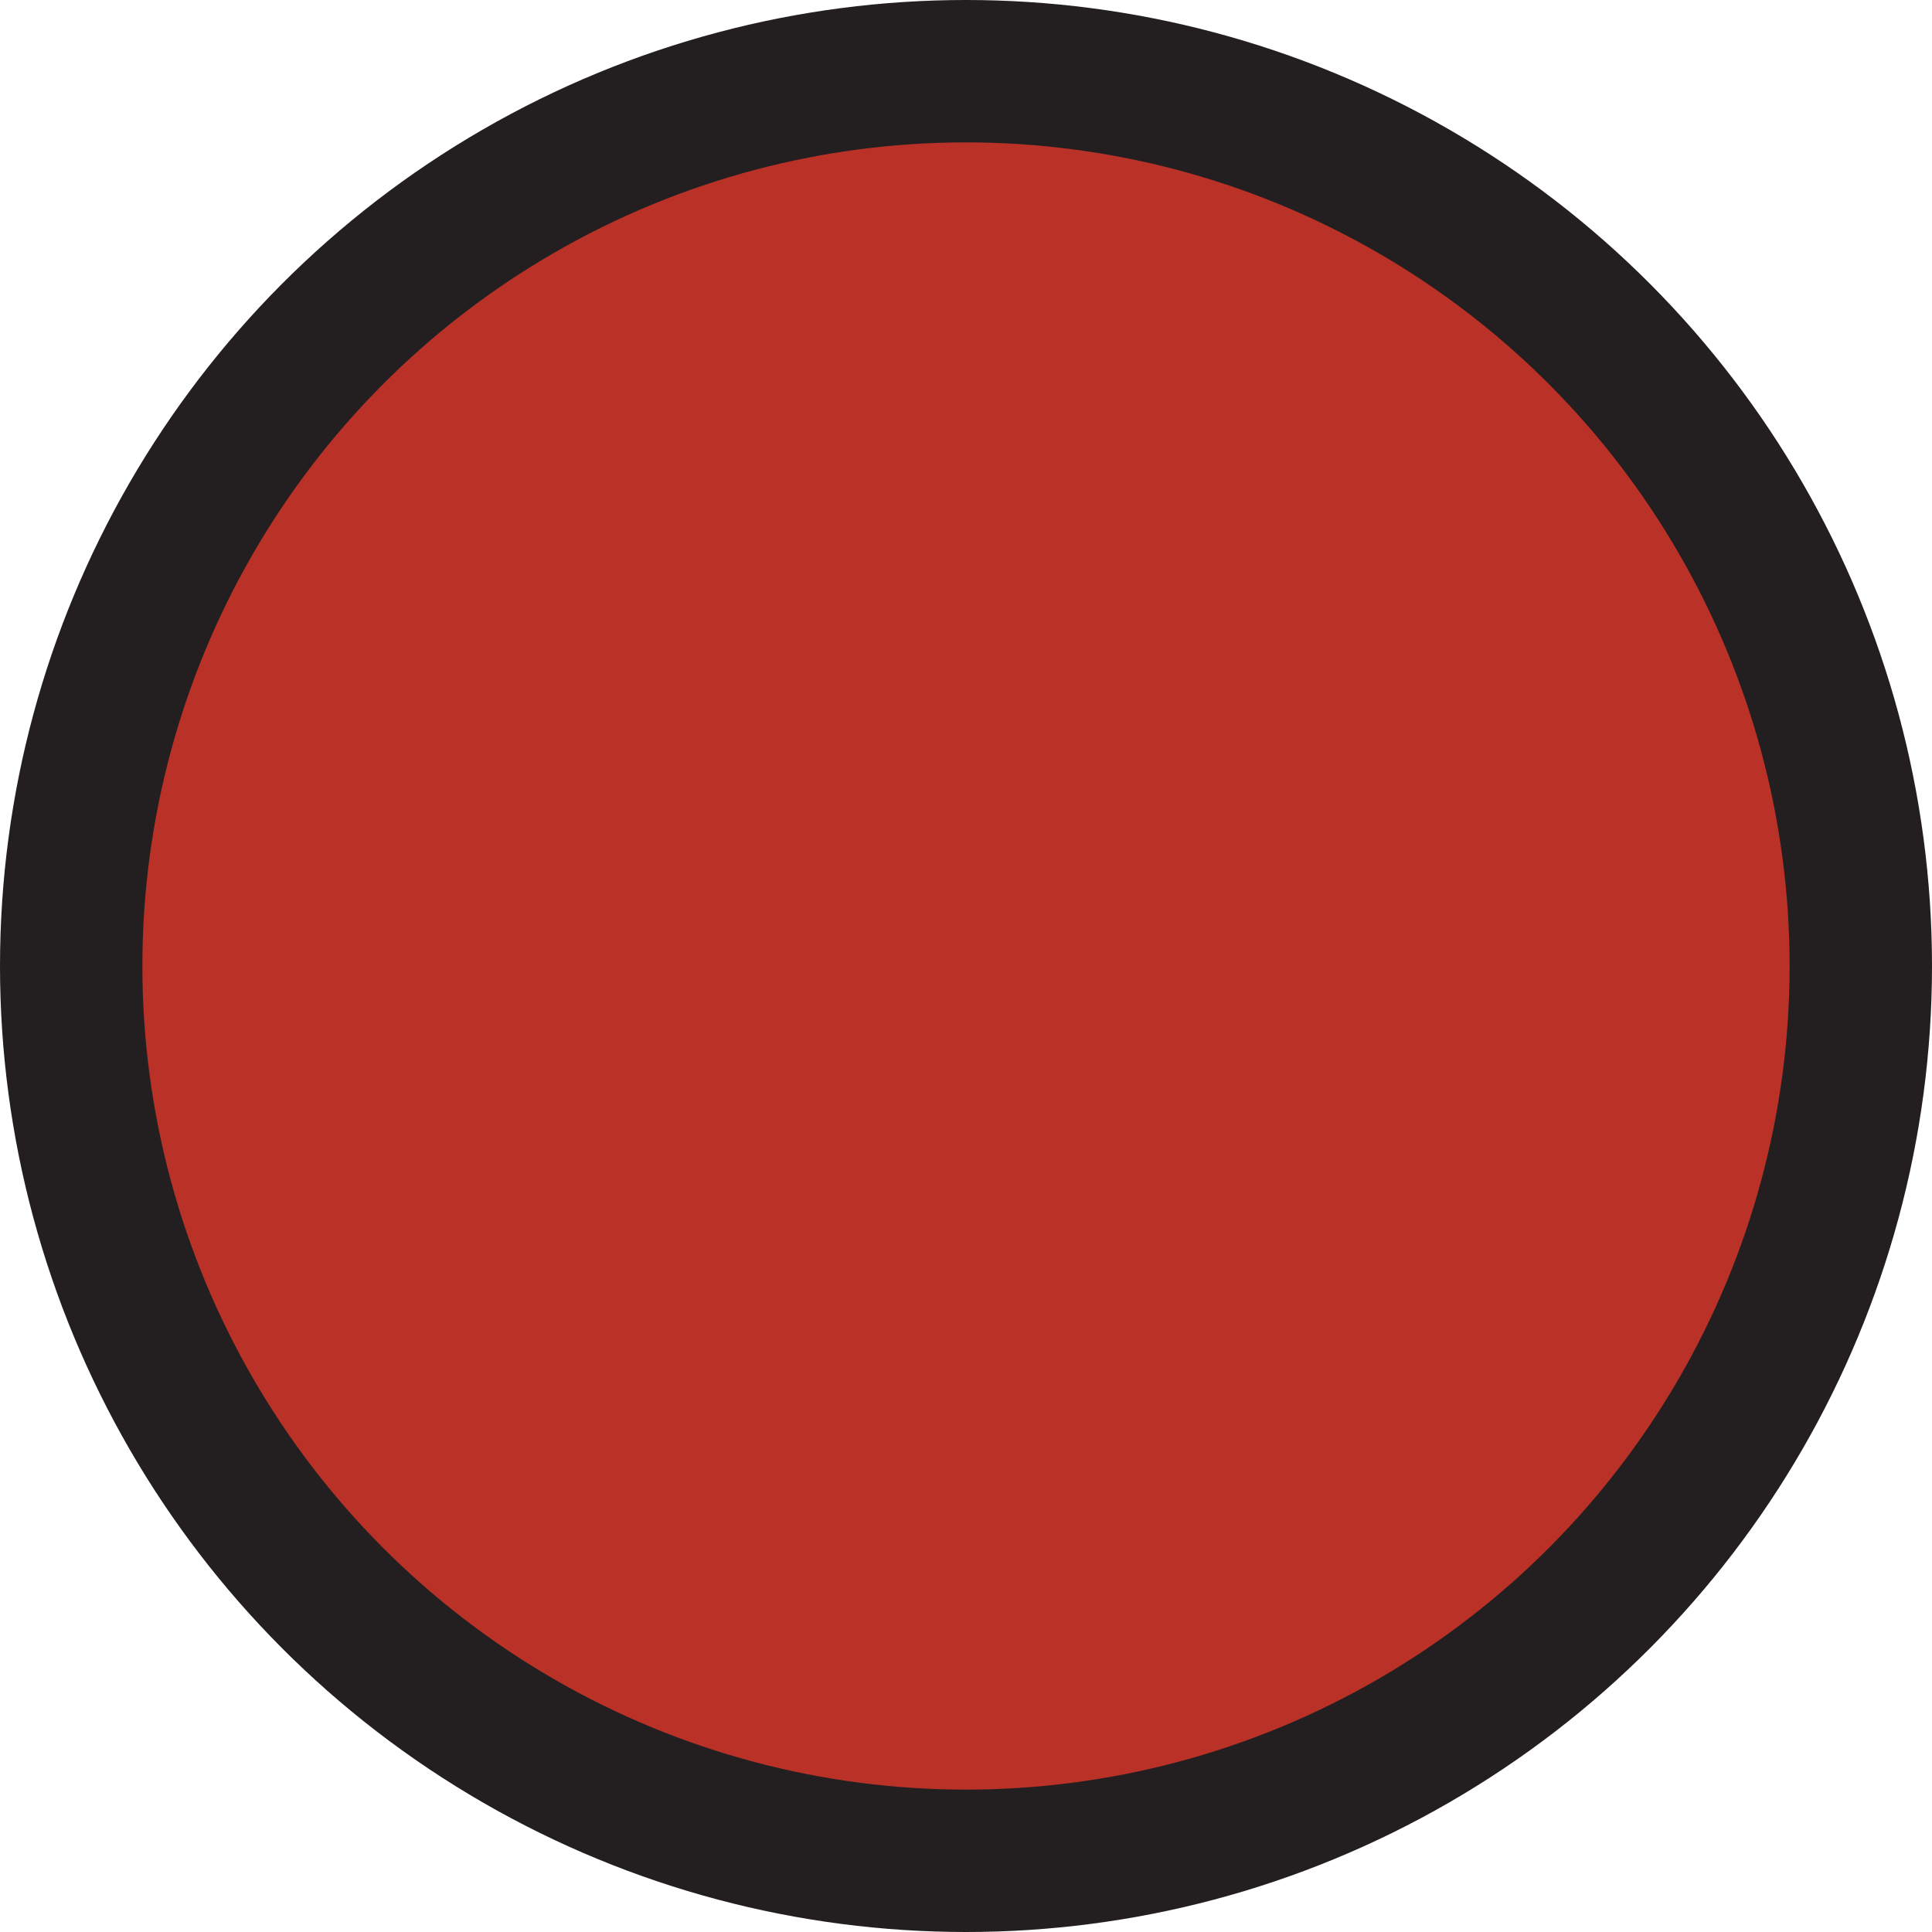
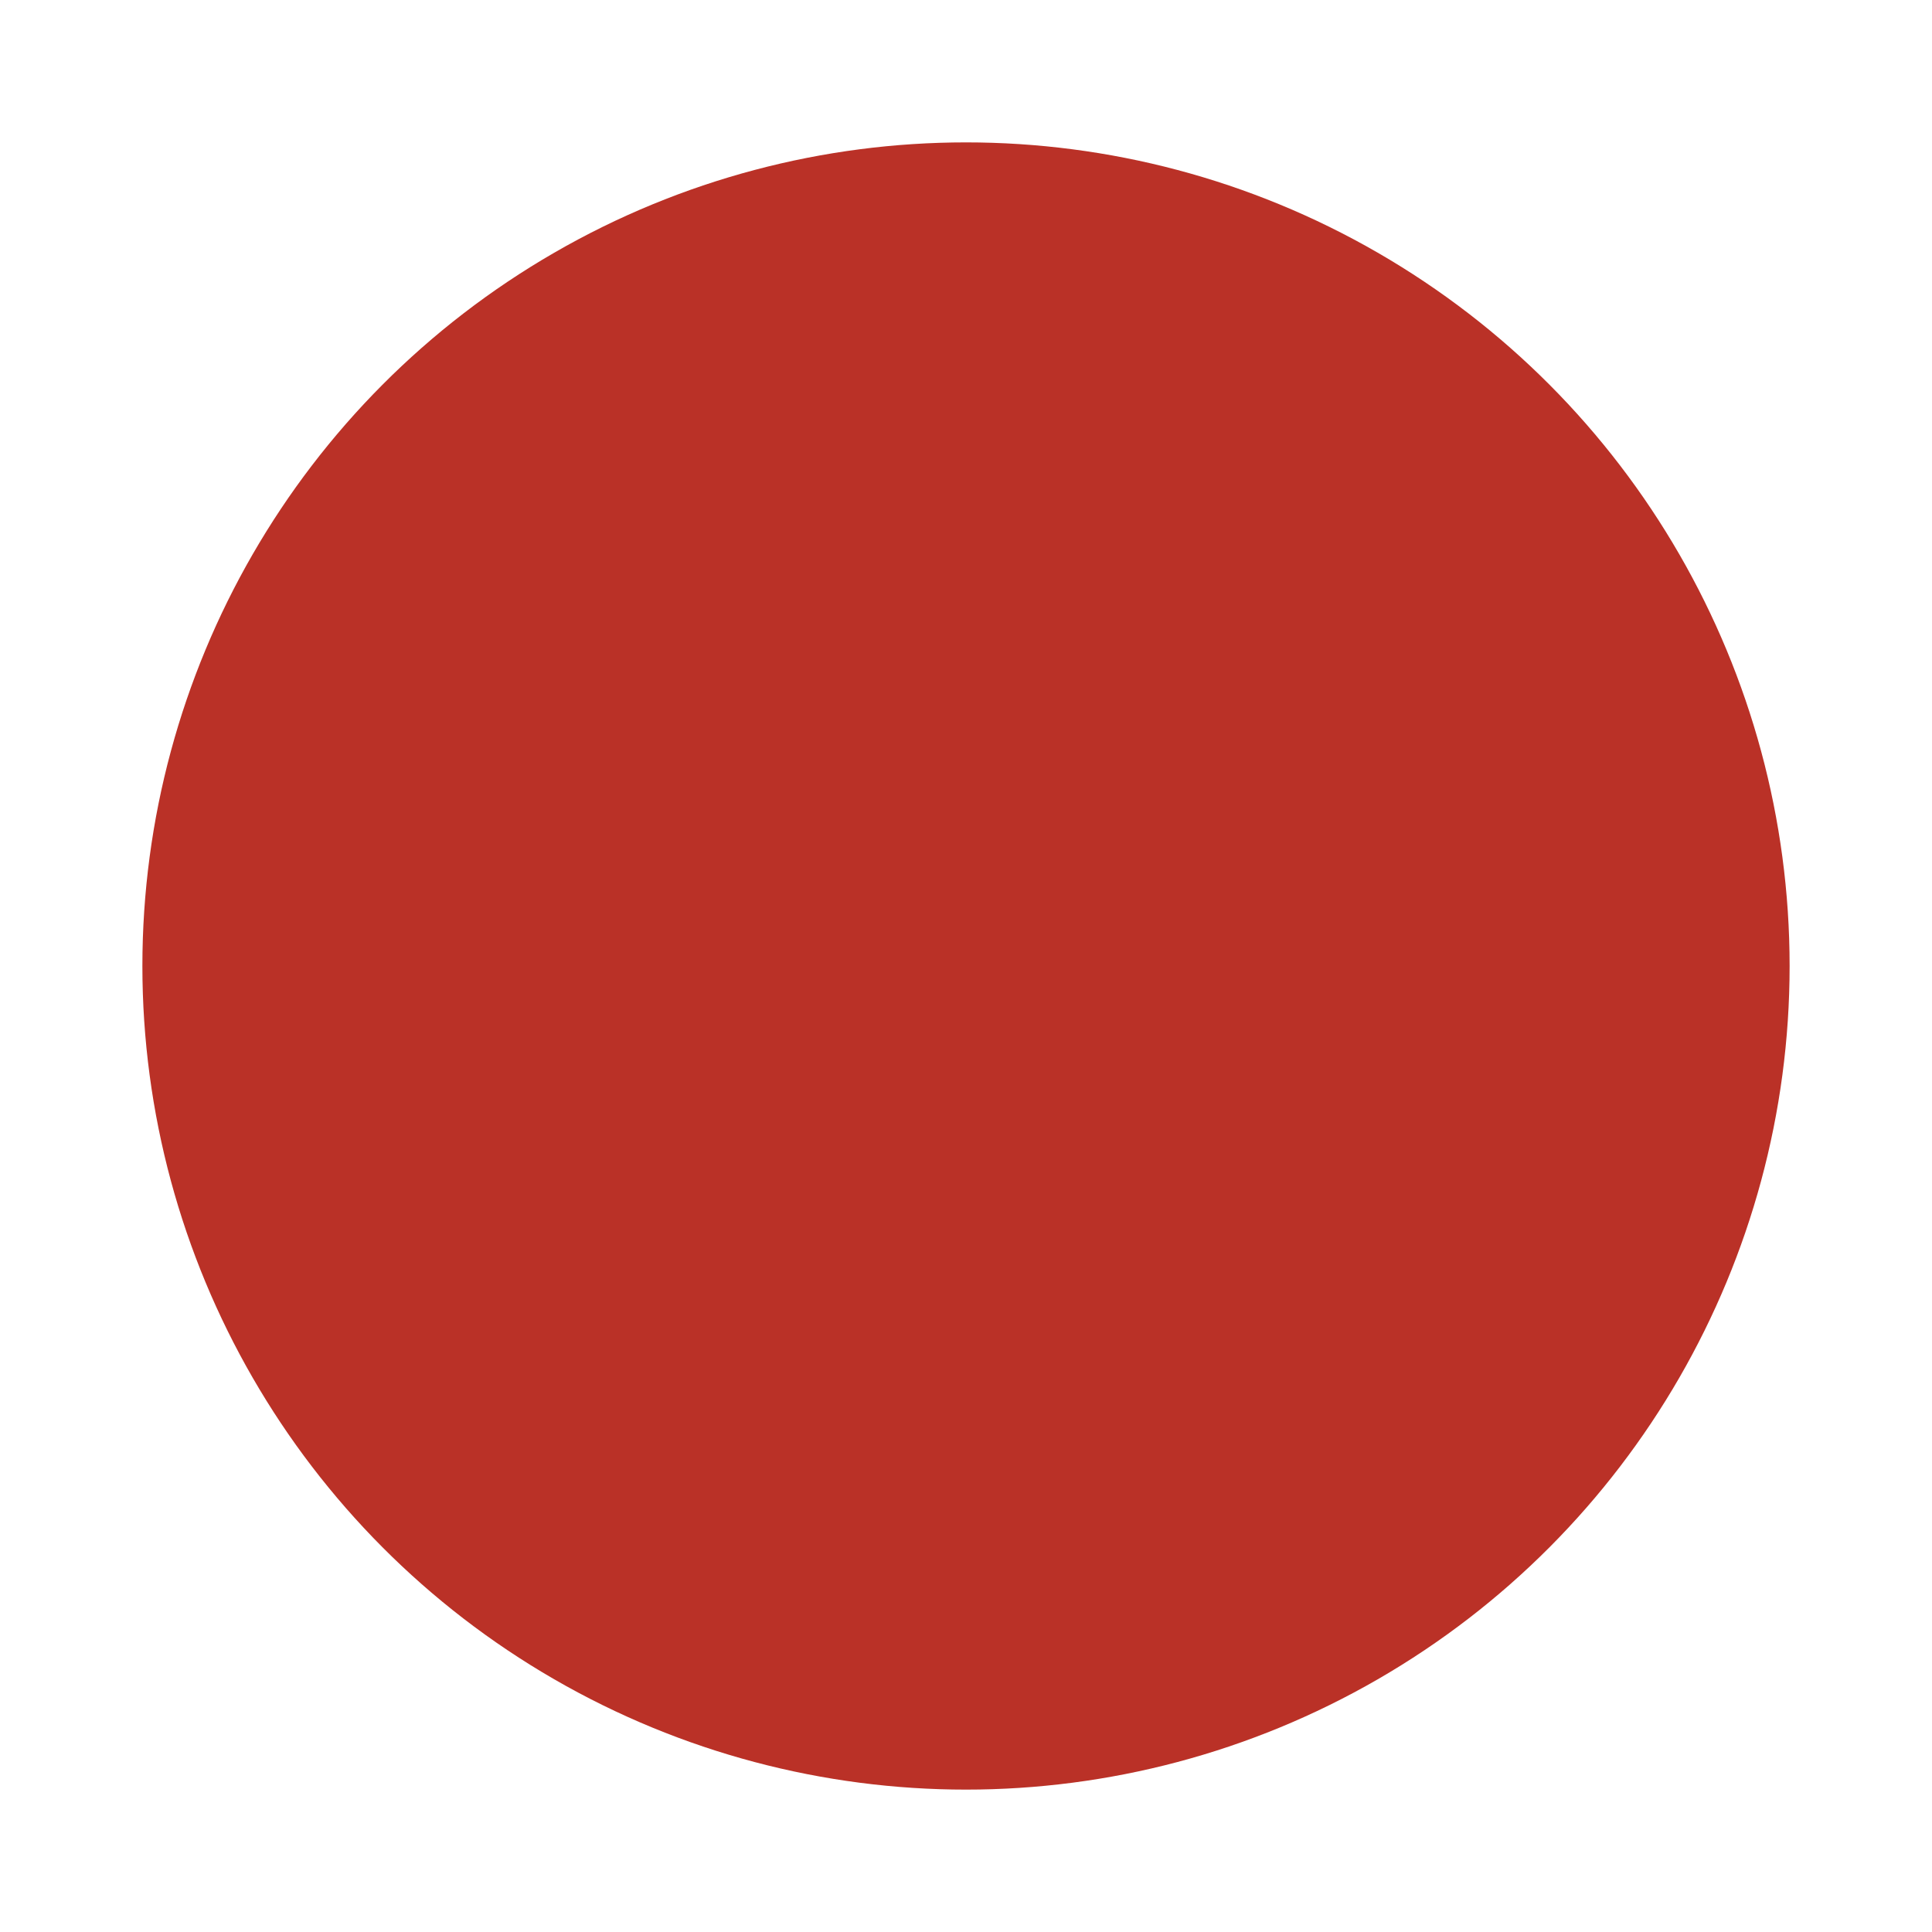
<svg xmlns="http://www.w3.org/2000/svg" id="uuid-40bad007-47cd-4f76-ae72-bce13b9a6151" data-name="Layer 1" viewBox="0 0 29.58 29.58">
  <defs>
    <style>
      .uuid-23a2012c-fcdf-477b-9ce1-d5a55efdf412 {
        fill: #231f20;
      }

      .uuid-23a2012c-fcdf-477b-9ce1-d5a55efdf412, .uuid-835a9c3d-ad81-4588-8ed5-ac33369dfa14 {
        stroke-width: 0px;
      }

      .uuid-835a9c3d-ad81-4588-8ed5-ac33369dfa14 {
        fill: #ba3127;
      }
    </style>
  </defs>
-   <circle class="uuid-23a2012c-fcdf-477b-9ce1-d5a55efdf412" cx="14.79" cy="14.79" r="14.79" />
  <circle class="uuid-835a9c3d-ad81-4588-8ed5-ac33369dfa14" cx="14.79" cy="14.79" r="12.61" />
</svg>